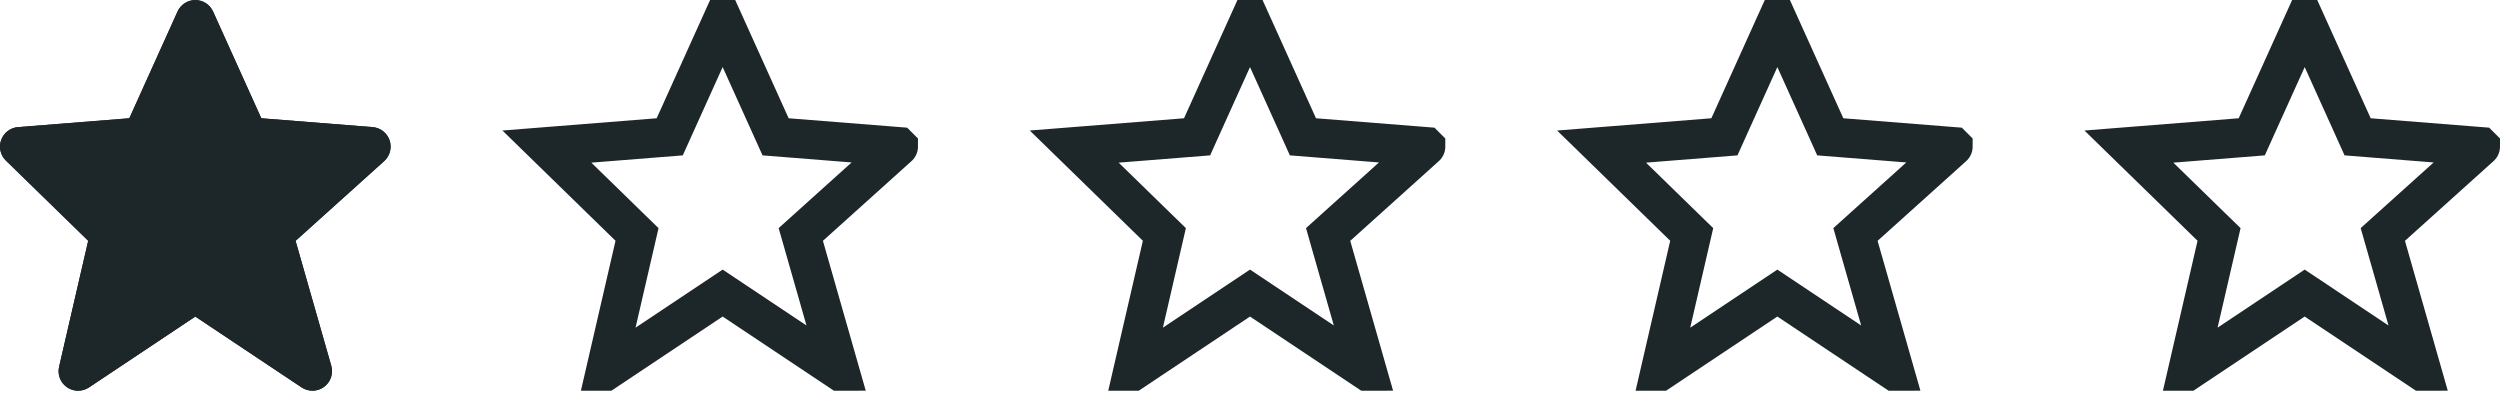
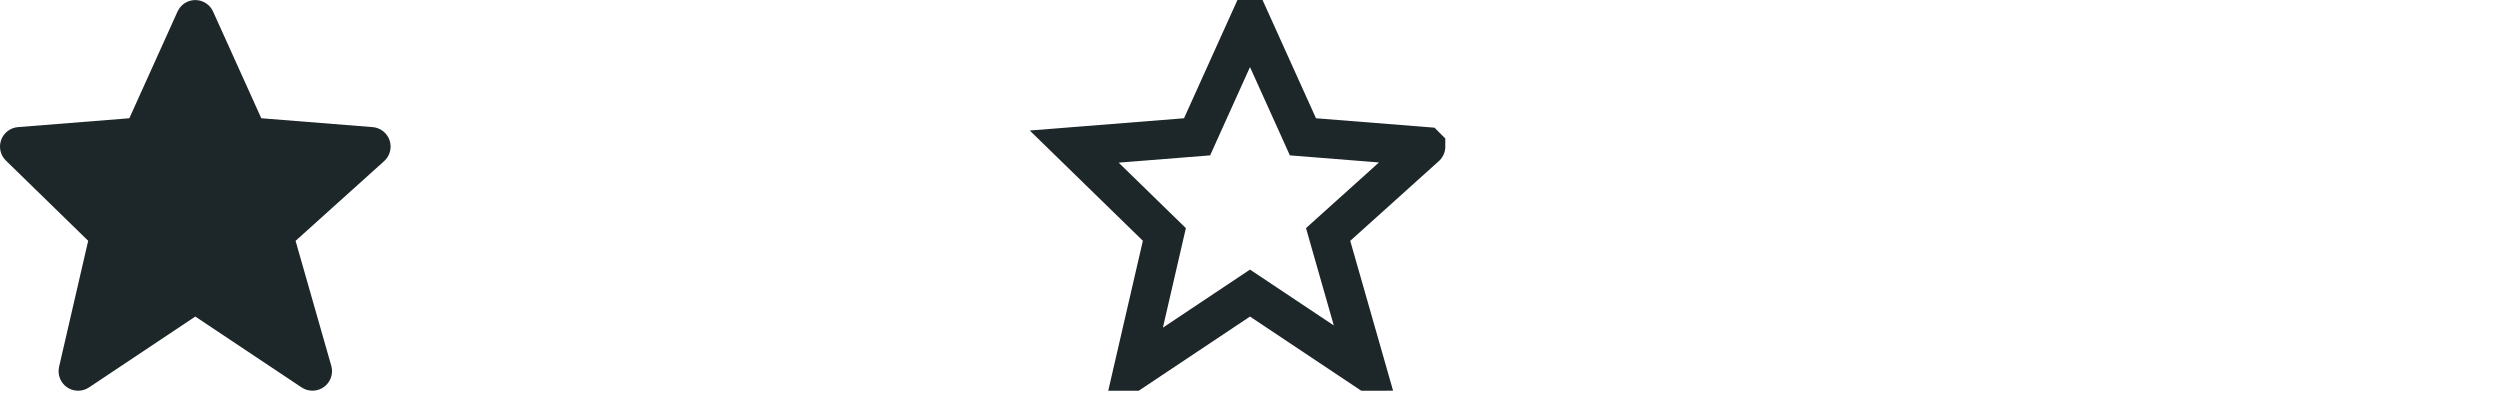
<svg xmlns="http://www.w3.org/2000/svg" width="128" height="21" viewBox="0 0 128 21" fill="none">
-   <path d="M39.71 7.005L40.299 7.052L45.999 7.504L46 7.505L46 7.505C46 7.505 46 7.506 45.999 7.506C45.999 7.506 45.999 7.506 45.999 7.506L41.464 11.587L41 12.005L41.172 12.605L43 19.003L43 19.003L43 19.003L42.999 19.003L42.999 19.004L42.998 19.004L37.555 15.375L37 15.005L36.445 15.375L31 19.005L30.999 19.005L30.999 19.005L32.489 12.553L32.616 12.004L32.213 11.612L28 7.505L28 7.505L28 7.505L33.701 7.052L34.29 7.005L34.533 6.466L37 1.006L39.467 6.466L39.71 7.005Z" stroke="#1D2629" stroke-width="2" />
  <path d="M66.71 7.005L67.299 7.052L72.999 7.504L73 7.505L73 7.505C73 7.505 73 7.506 72.999 7.506C72.999 7.506 72.999 7.506 72.999 7.506L68.464 11.587L68 12.005L68.171 12.605L70 19.003L70 19.003L70 19.003L69.999 19.003L69.999 19.004L69.998 19.004L64.555 15.375L64 15.005L63.445 15.375L58 19.005L57.999 19.005L57.999 19.005L59.489 12.553L59.616 12.004L59.213 11.612L55 7.505L55 7.505L55 7.505L60.701 7.052L61.29 7.005L61.533 6.466L64 1.006L66.467 6.466L66.71 7.005Z" stroke="#1D2629" stroke-width="2" />
-   <path d="M93.71 7.005L94.299 7.052L99.999 7.504L100 7.505L100 7.505C100 7.505 100 7.506 99.999 7.506C99.999 7.506 99.999 7.506 99.999 7.506L95.464 11.587L95 12.005L95.171 12.605L97 19.003L97 19.003L97 19.003L96.999 19.003L96.999 19.004L96.998 19.004L91.555 15.375L91 15.005L90.445 15.375L85 19.005L84.999 19.005L84.999 19.005L86.489 12.553L86.616 12.004L86.213 11.612L82 7.505L82 7.505L82 7.505L87.701 7.052L88.29 7.005L88.533 6.466L91 1.006L93.467 6.466L93.71 7.005Z" stroke="#1D2629" stroke-width="2" />
-   <path d="M120.71 7.005L121.299 7.052L126.999 7.504L127 7.505L127 7.505C127 7.505 127 7.506 126.999 7.506C126.999 7.506 126.999 7.506 126.999 7.506L122.464 11.587L122 12.005L122.172 12.605L124 19.003L124 19.003L124 19.003L123.999 19.003L123.999 19.004L123.998 19.004L118.555 15.375L118 15.005L117.445 15.375L112 19.005L111.999 19.005L111.999 19.005L113.489 12.553L113.616 12.004L113.213 11.612L109 7.505L109 7.505L109 7.505L114.701 7.052L115.29 7.005L115.533 6.466L118 1.006L120.467 6.466L120.71 7.005Z" stroke="#1D2629" stroke-width="2" />
-   <path d="M3.025 18.78C2.991 18.926 2.99 19.079 3.023 19.226C3.056 19.373 3.122 19.51 3.216 19.628C3.31 19.746 3.429 19.841 3.565 19.906C3.701 19.971 3.849 20.005 4 20.005C4.198 20.005 4.391 19.946 4.555 19.837L10 16.207L15.445 19.837C15.615 19.95 15.816 20.008 16.021 20.003C16.225 19.999 16.423 19.932 16.588 19.812C16.754 19.691 16.878 19.523 16.945 19.33C17.012 19.137 17.018 18.927 16.962 18.731L15.133 12.331L19.669 8.249C19.814 8.118 19.918 7.947 19.967 7.758C20.017 7.569 20.01 7.37 19.947 7.184C19.884 6.999 19.768 6.837 19.614 6.716C19.46 6.596 19.274 6.524 19.079 6.509L13.378 6.055L10.911 0.594C10.832 0.418 10.705 0.268 10.543 0.164C10.382 0.059 10.193 0.003 10 0.003C9.808 0.003 9.619 0.058 9.457 0.163C9.296 0.268 9.168 0.417 9.089 0.593L6.622 6.055L0.921 6.508C0.729 6.523 0.546 6.593 0.394 6.709C0.241 6.826 0.125 6.984 0.06 7.165C-0.006 7.345 -0.018 7.541 0.025 7.728C0.068 7.916 0.164 8.087 0.302 8.221L4.516 12.328L3.025 18.78ZM10 3.434L12.042 7.955L12.63 8.002H12.631L16.603 8.317L13.332 11.261L13.331 11.263L12.868 11.679L13.039 12.276V12.279L14.292 16.664L10 13.803V3.434Z" fill="#1D2629" />
  <path d="M19.947 7.184C19.884 6.999 19.768 6.836 19.614 6.716C19.46 6.596 19.274 6.523 19.079 6.508L13.378 6.055L10.911 0.594C10.832 0.418 10.705 0.268 10.543 0.164C10.382 0.059 10.193 0.003 10 0.003C9.808 0.003 9.619 0.058 9.457 0.163C9.296 0.268 9.168 0.417 9.089 0.593L6.622 6.055L0.921 6.508C0.729 6.523 0.546 6.593 0.394 6.709C0.241 6.826 0.125 6.984 0.06 7.165C-0.006 7.345 -0.018 7.541 0.025 7.728C0.068 7.916 0.164 8.087 0.302 8.221L4.515 12.328L3.025 18.78C2.98 18.975 2.994 19.179 3.067 19.366C3.139 19.553 3.266 19.714 3.431 19.828C3.596 19.942 3.791 20.004 3.992 20.005C4.192 20.007 4.388 19.948 4.555 19.837L10 16.207L15.445 19.837C15.615 19.95 15.816 20.008 16.021 20.003C16.225 19.999 16.423 19.932 16.588 19.812C16.754 19.691 16.878 19.523 16.945 19.33C17.012 19.137 17.018 18.927 16.962 18.731L15.133 12.331L19.669 8.249C19.966 7.981 20.075 7.563 19.947 7.184Z" fill="#1D2629" />
</svg>